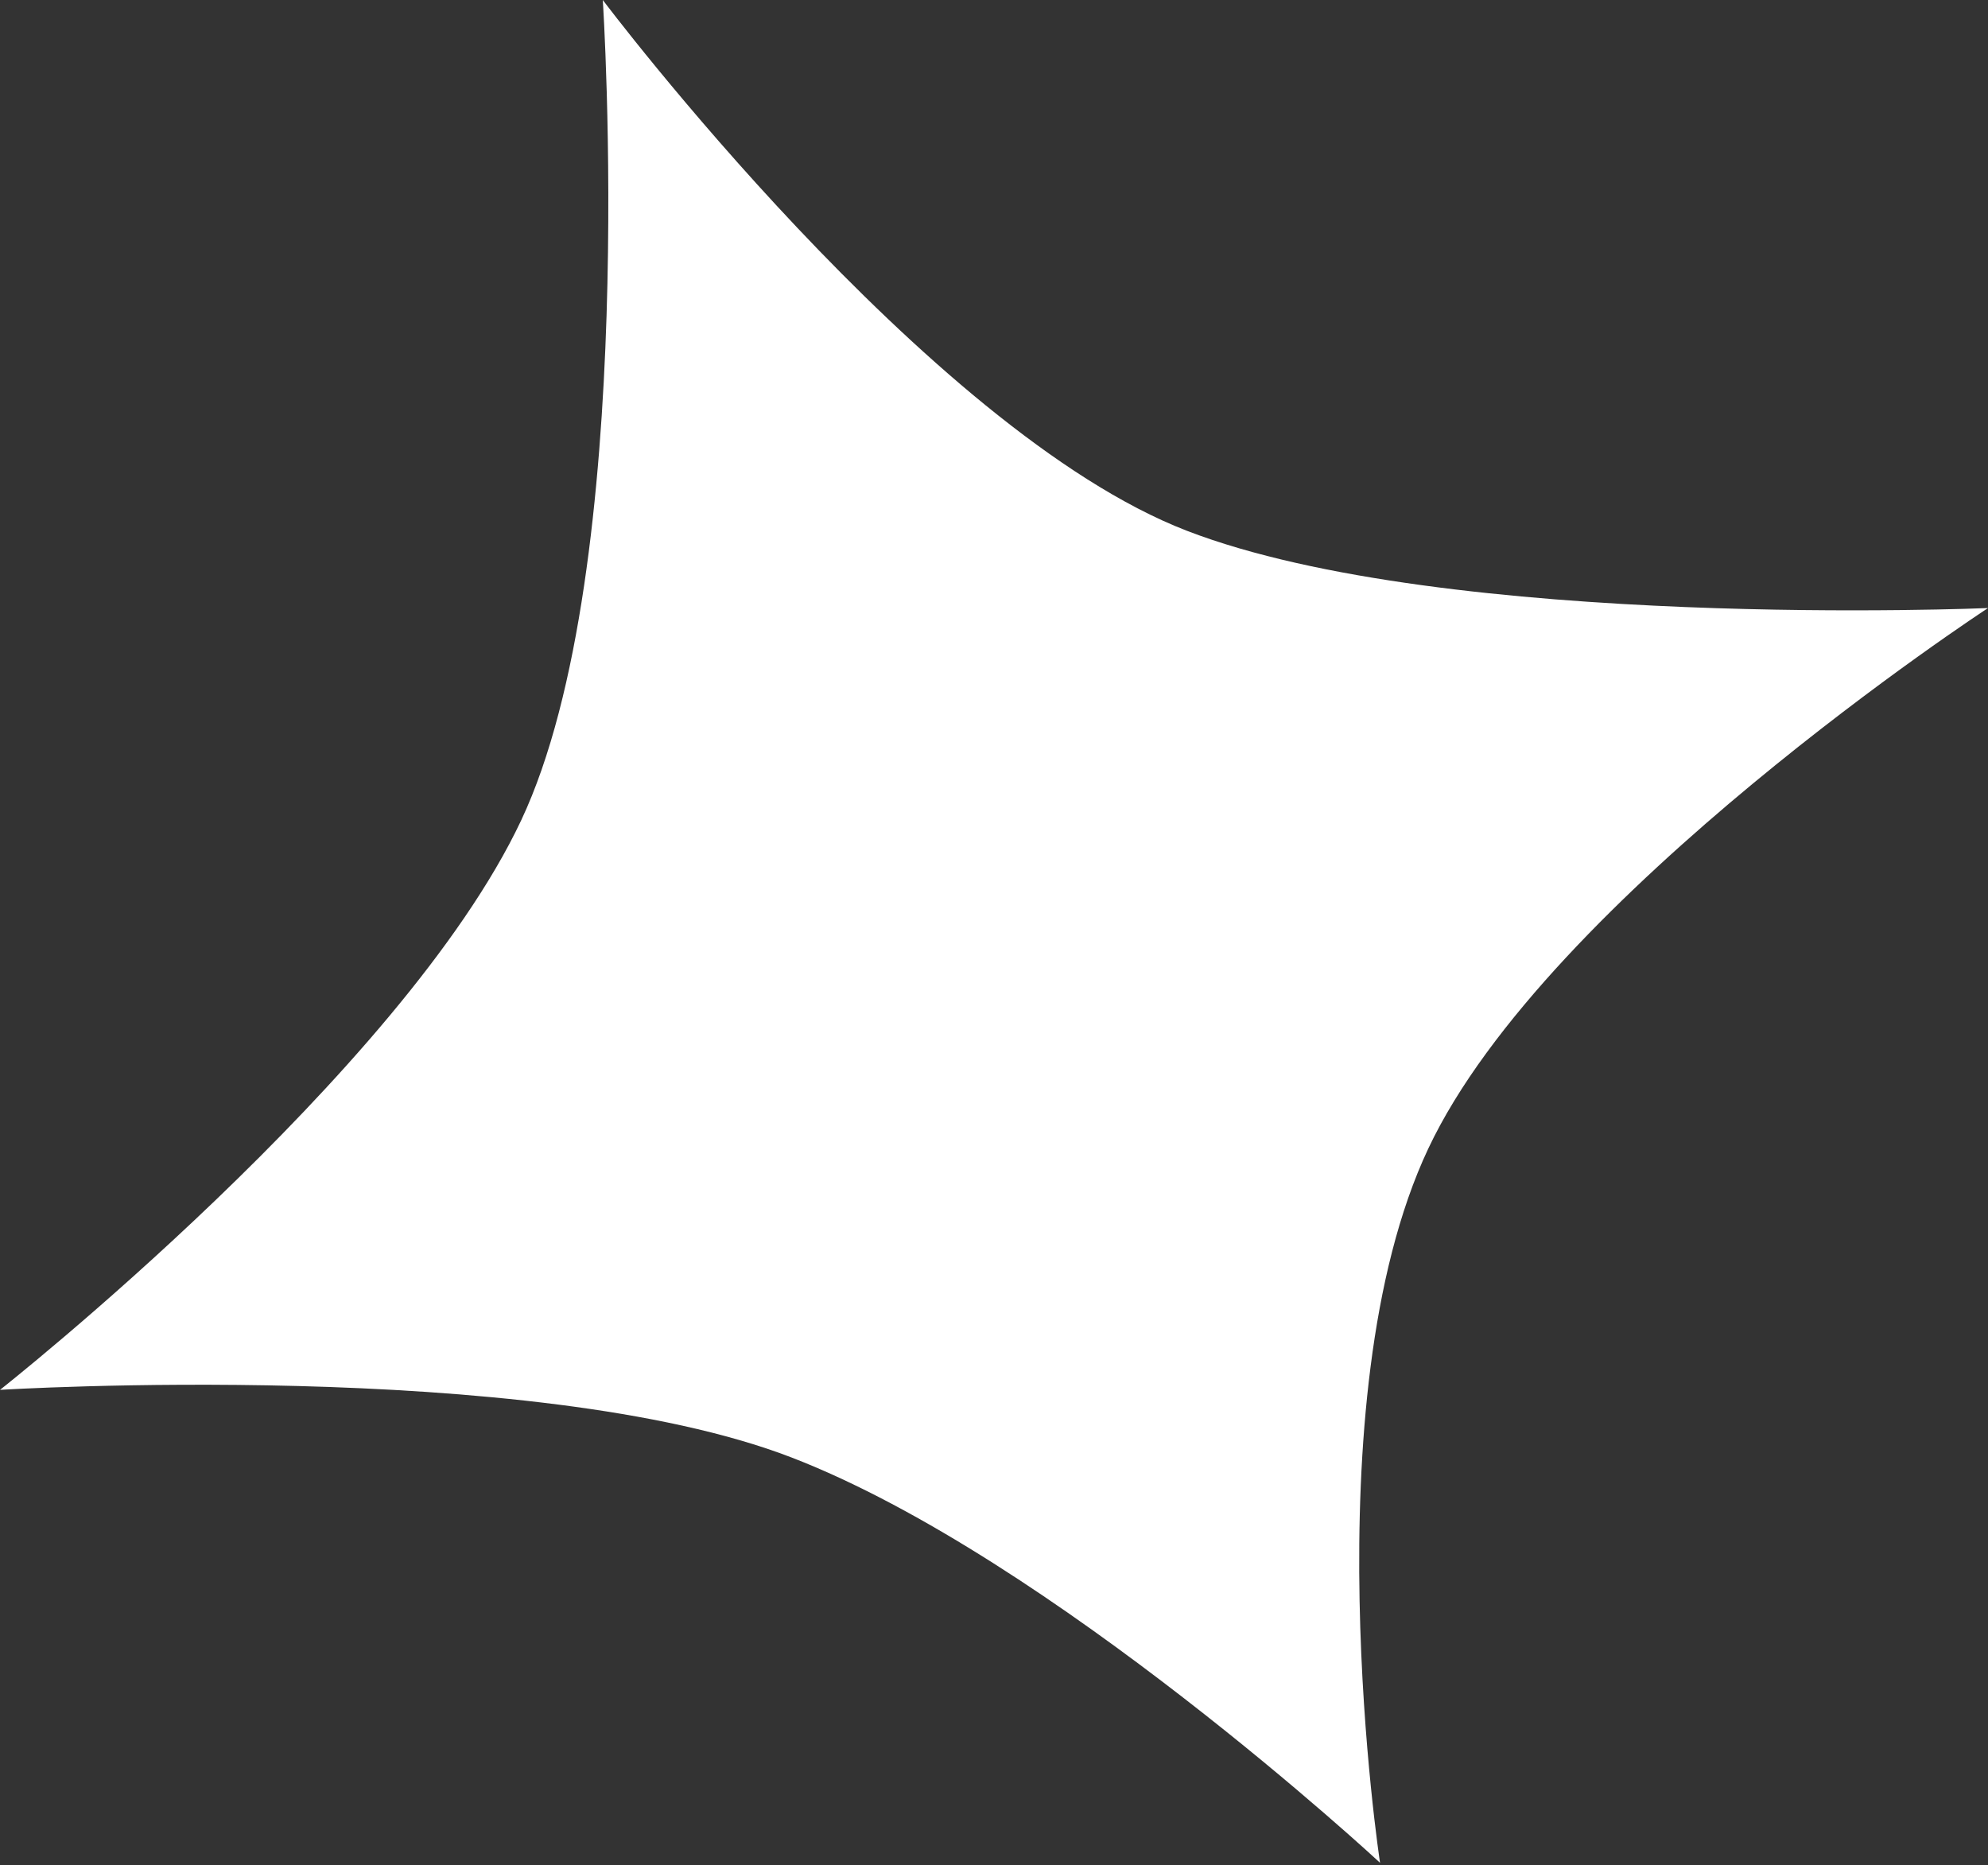
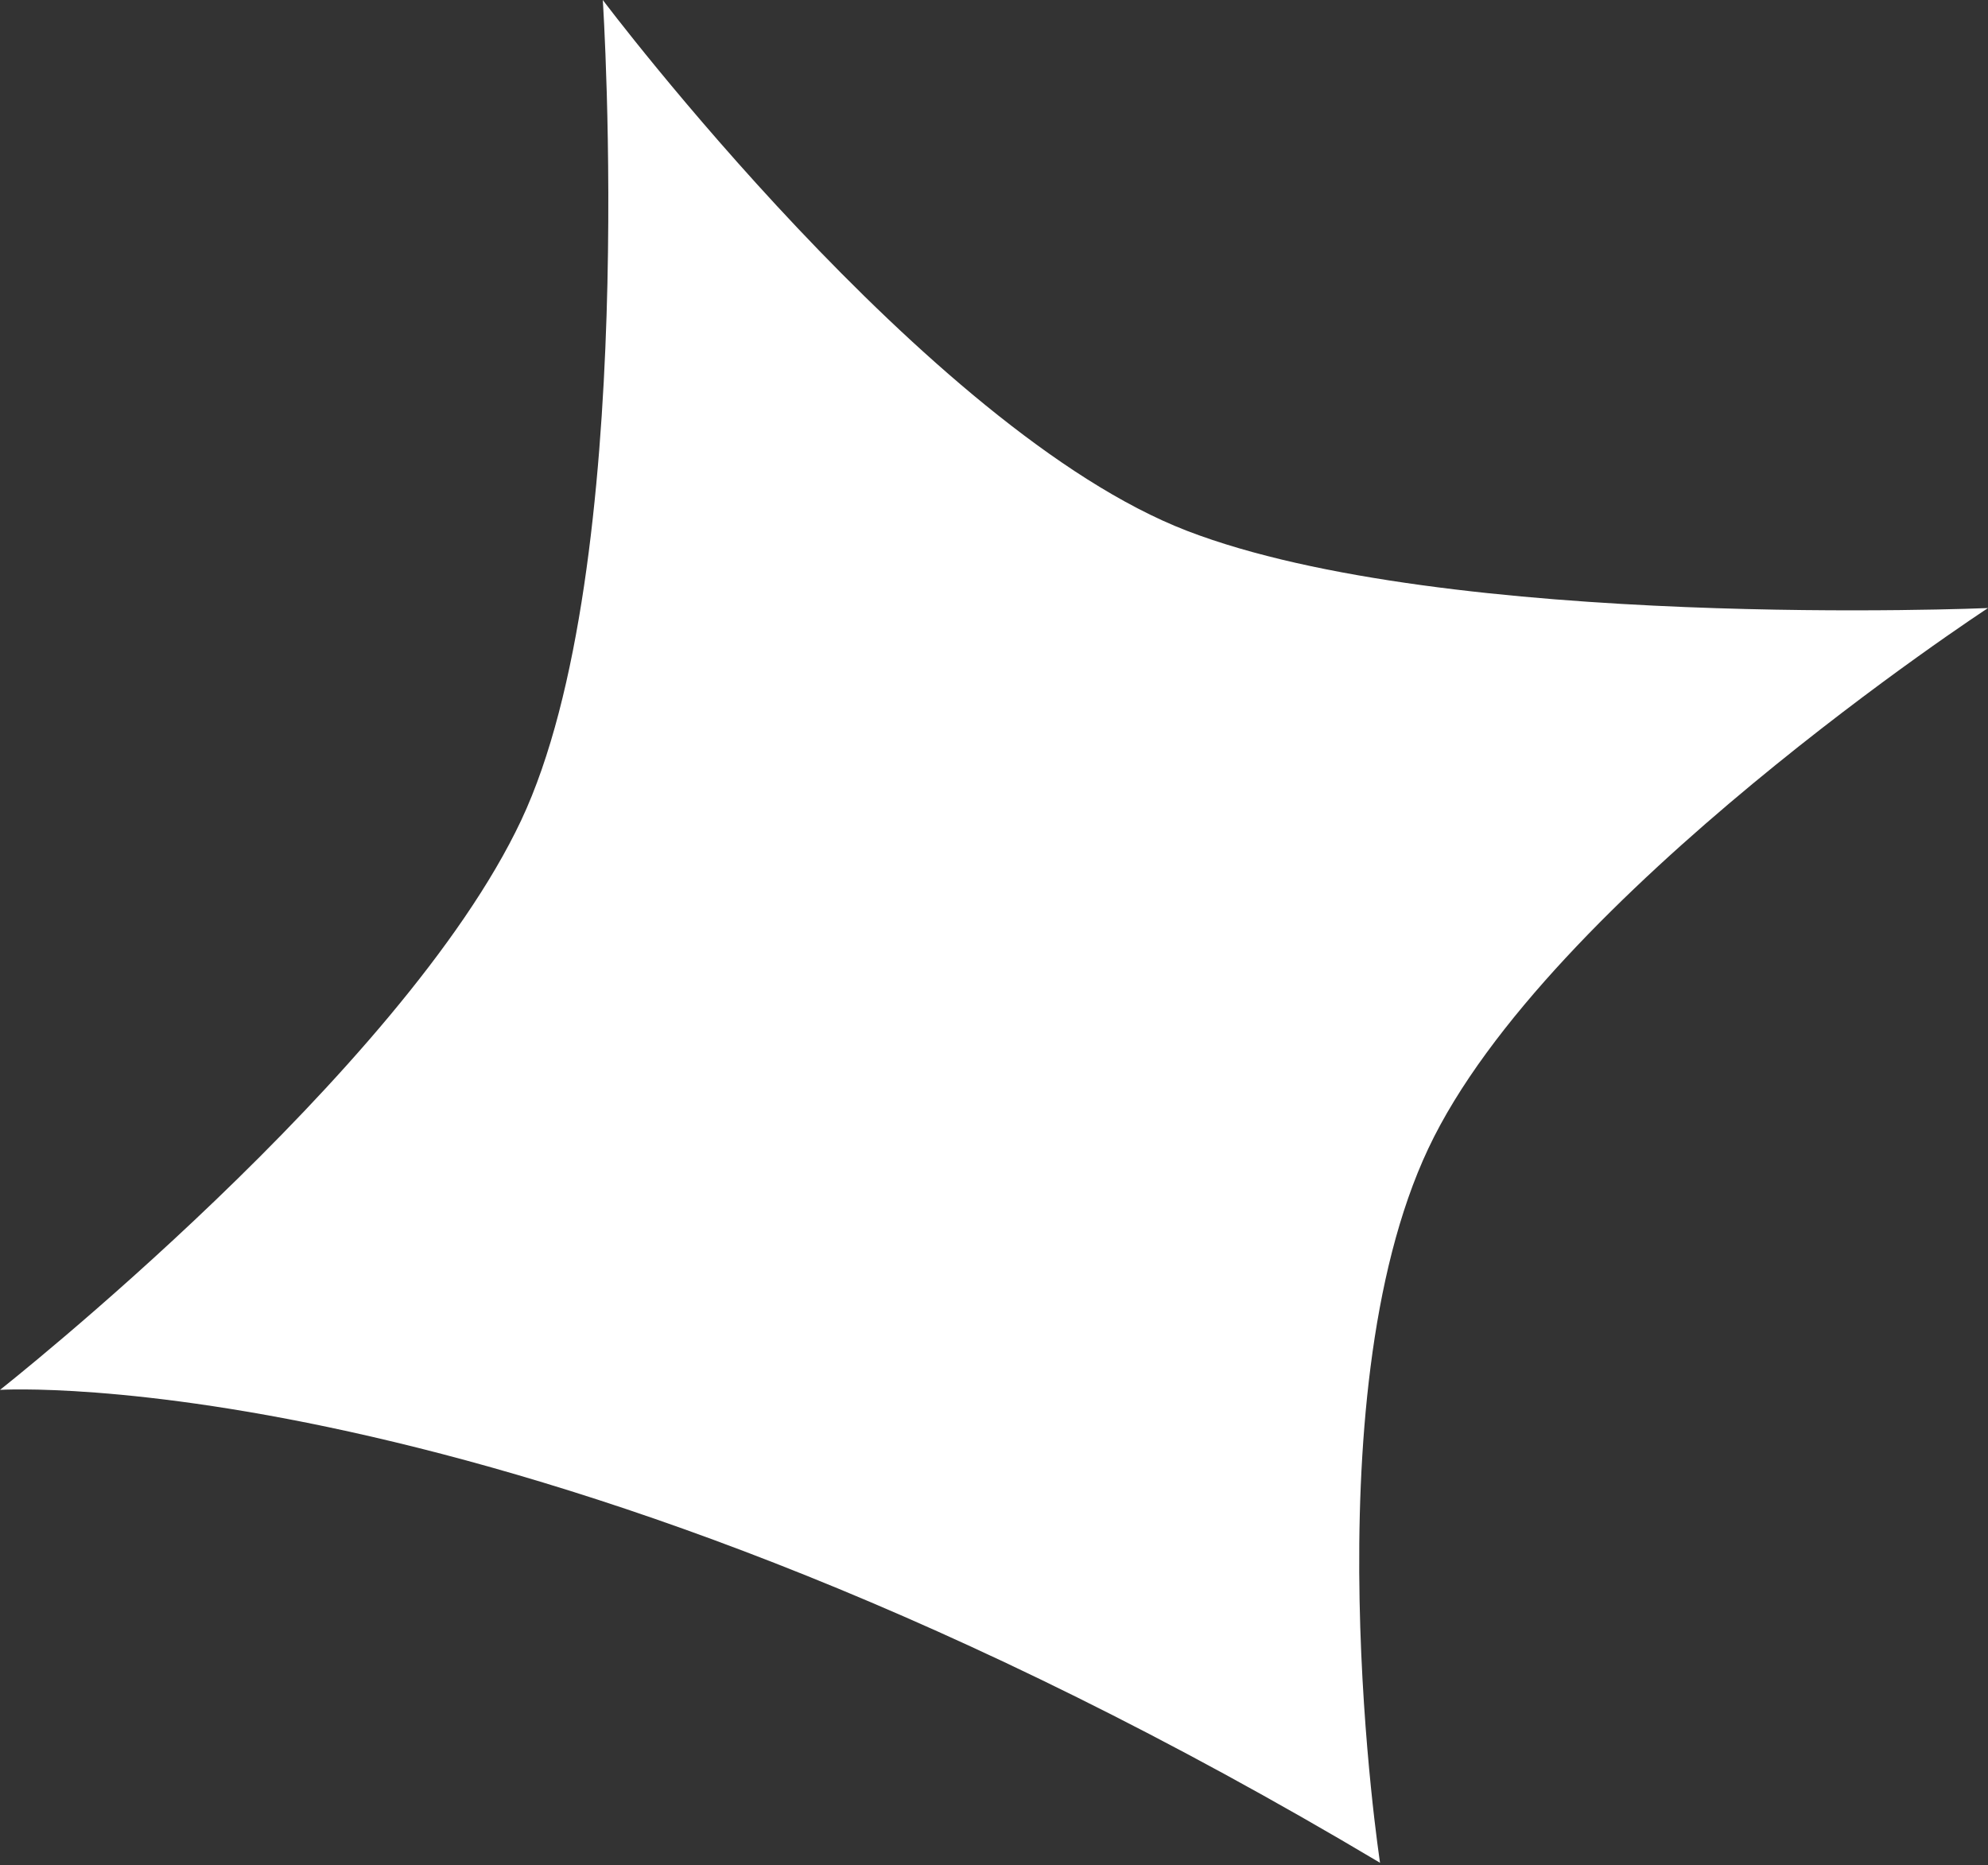
<svg xmlns="http://www.w3.org/2000/svg" width="372" height="349" viewBox="0 0 372 349" fill="none">
  <rect x="0" y="0" width="372" height="349" fill="#333333" stroke="none" />
-   <path d="M112.797 0.001C112.797 0.001 173.426 80.552 222.121 99.318C270.817 118.084 372.006 113.764 372.006 113.764C372.006 113.764 289.518 167.686 267.267 214.891C245.017 262.096 258.238 348.524 258.238 348.524C258.238 348.524 196.778 291.444 148.082 272.678C99.387 253.911 0.003 260.038 0.003 260.038C0.003 260.038 75.268 200.698 97.519 153.493C119.769 106.287 112.797 0.001 112.797 0.001Z" fill="white" />
+   <path d="M112.797 0.001C112.797 0.001 173.426 80.552 222.121 99.318C270.817 118.084 372.006 113.764 372.006 113.764C372.006 113.764 289.518 167.686 267.267 214.891C245.017 262.096 258.238 348.524 258.238 348.524C99.387 253.911 0.003 260.038 0.003 260.038C0.003 260.038 75.268 200.698 97.519 153.493C119.769 106.287 112.797 0.001 112.797 0.001Z" fill="white" />
</svg>